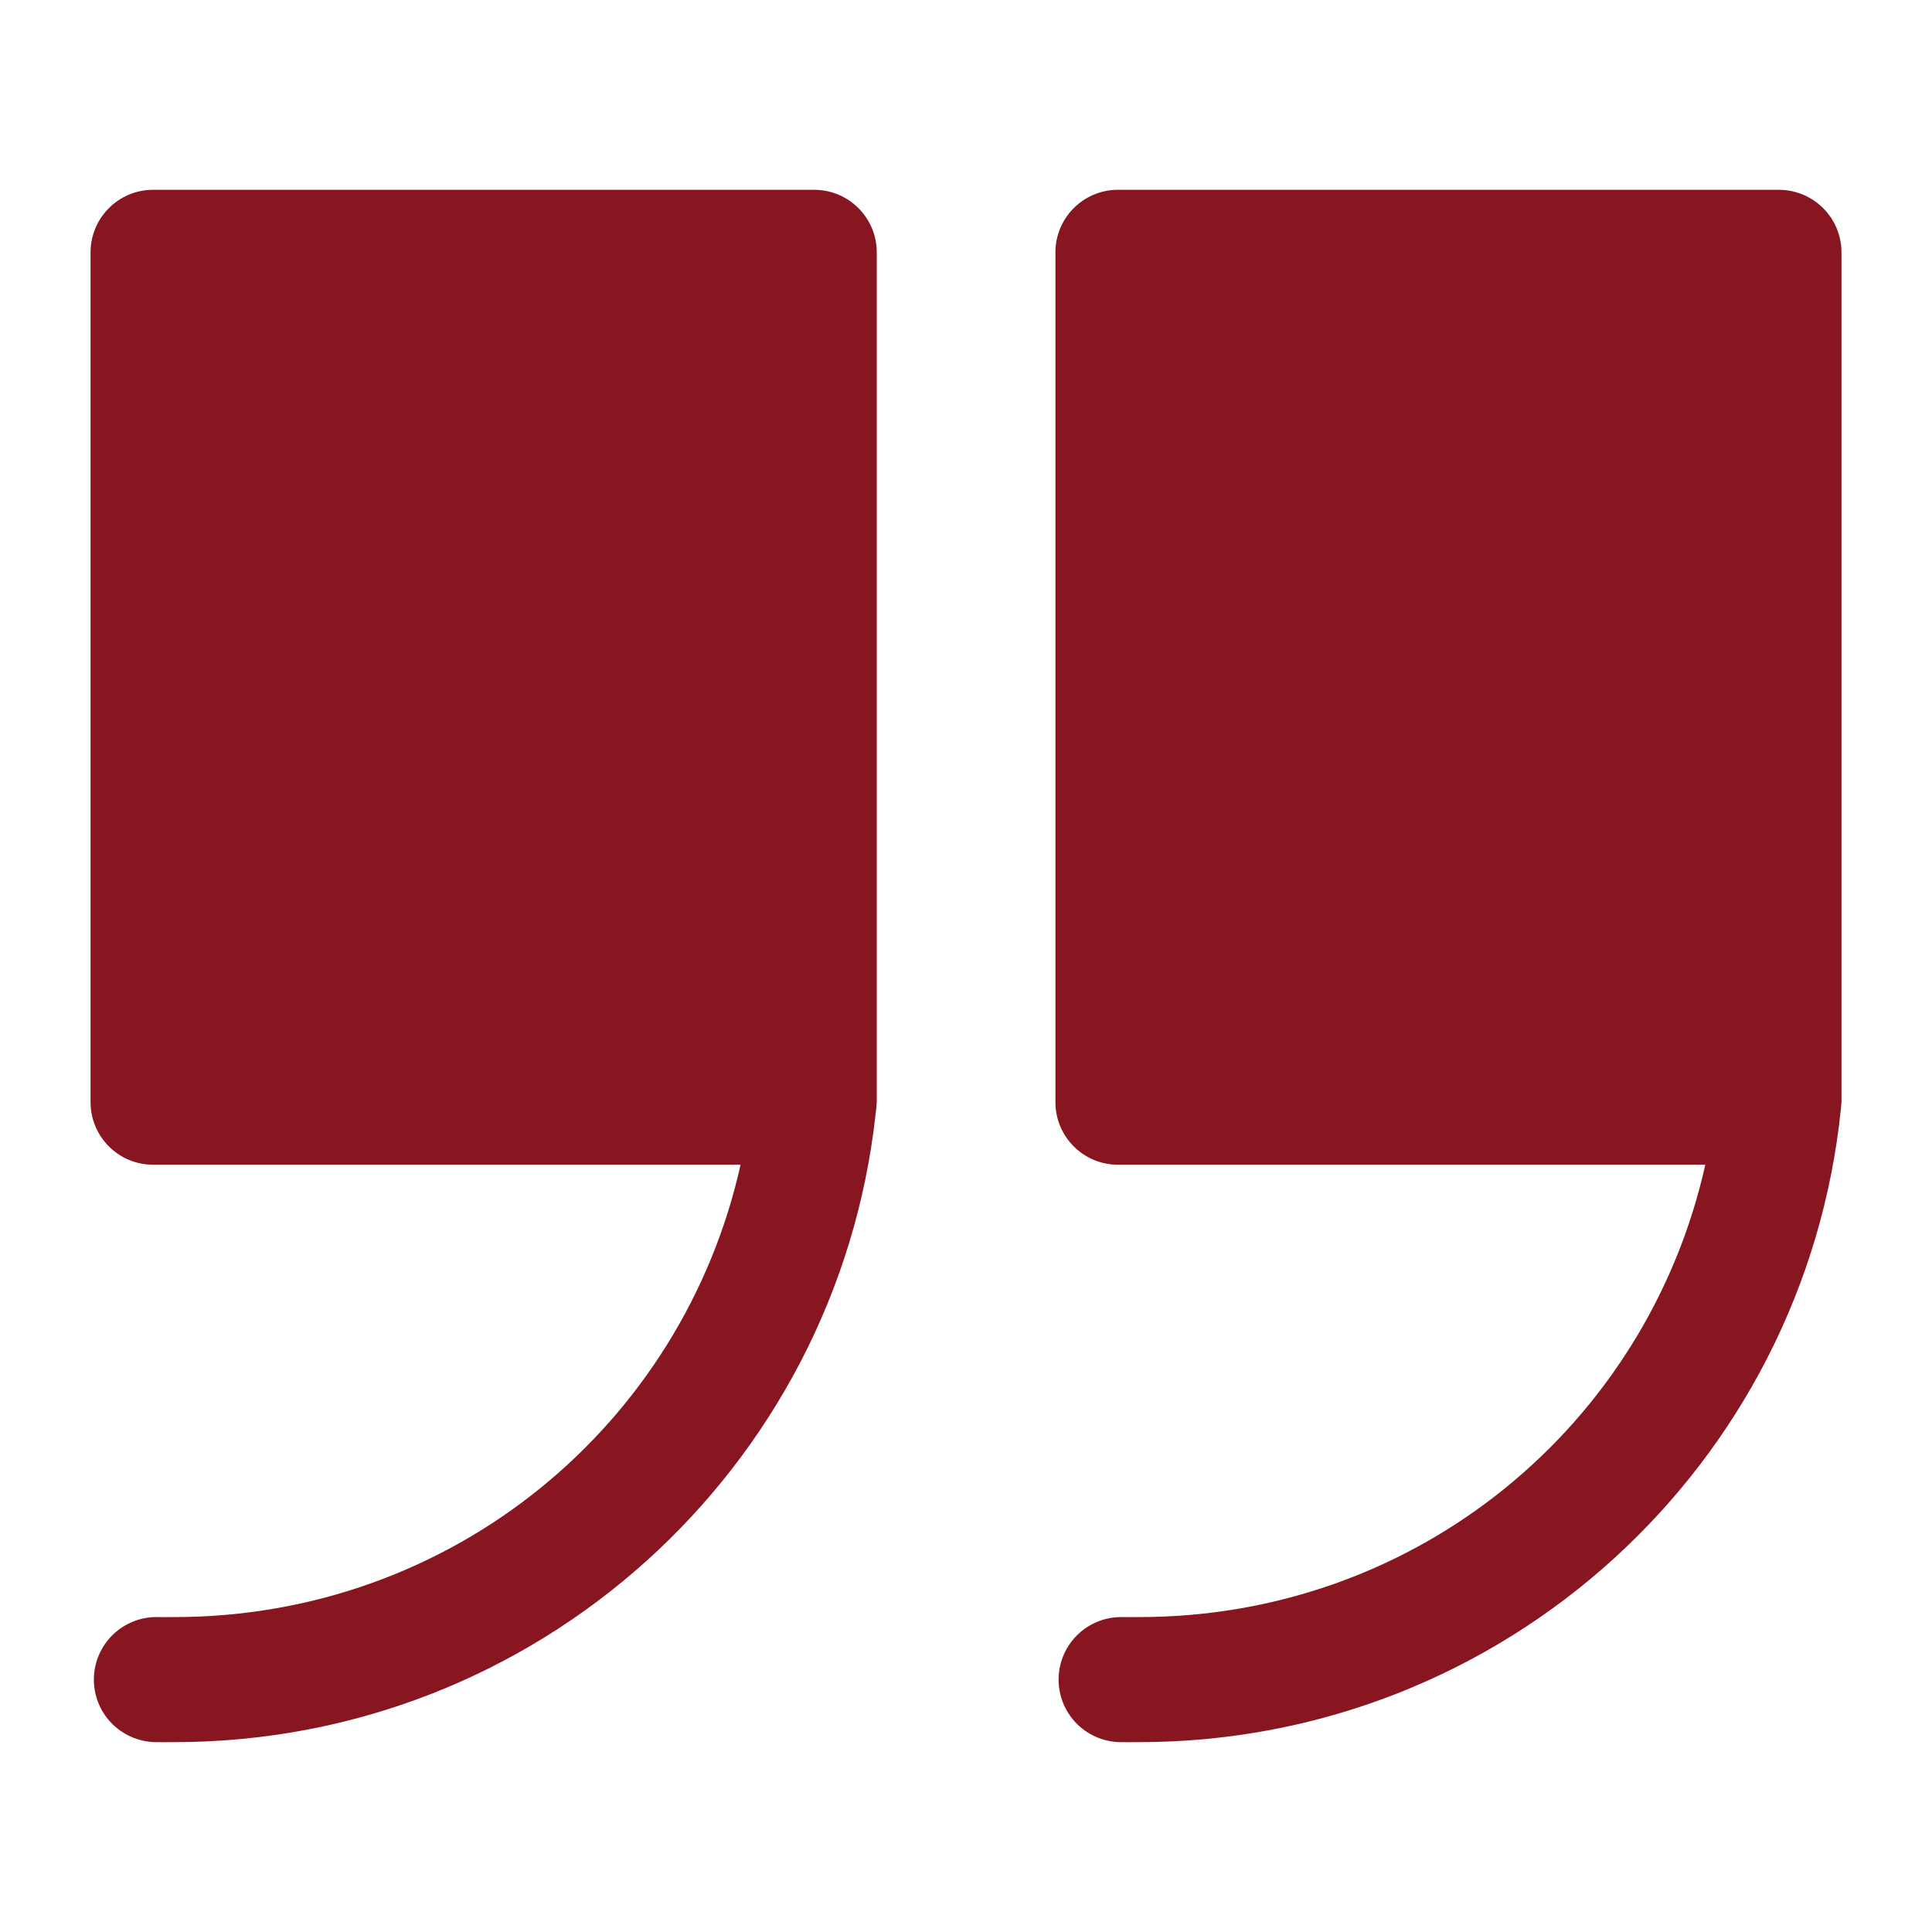
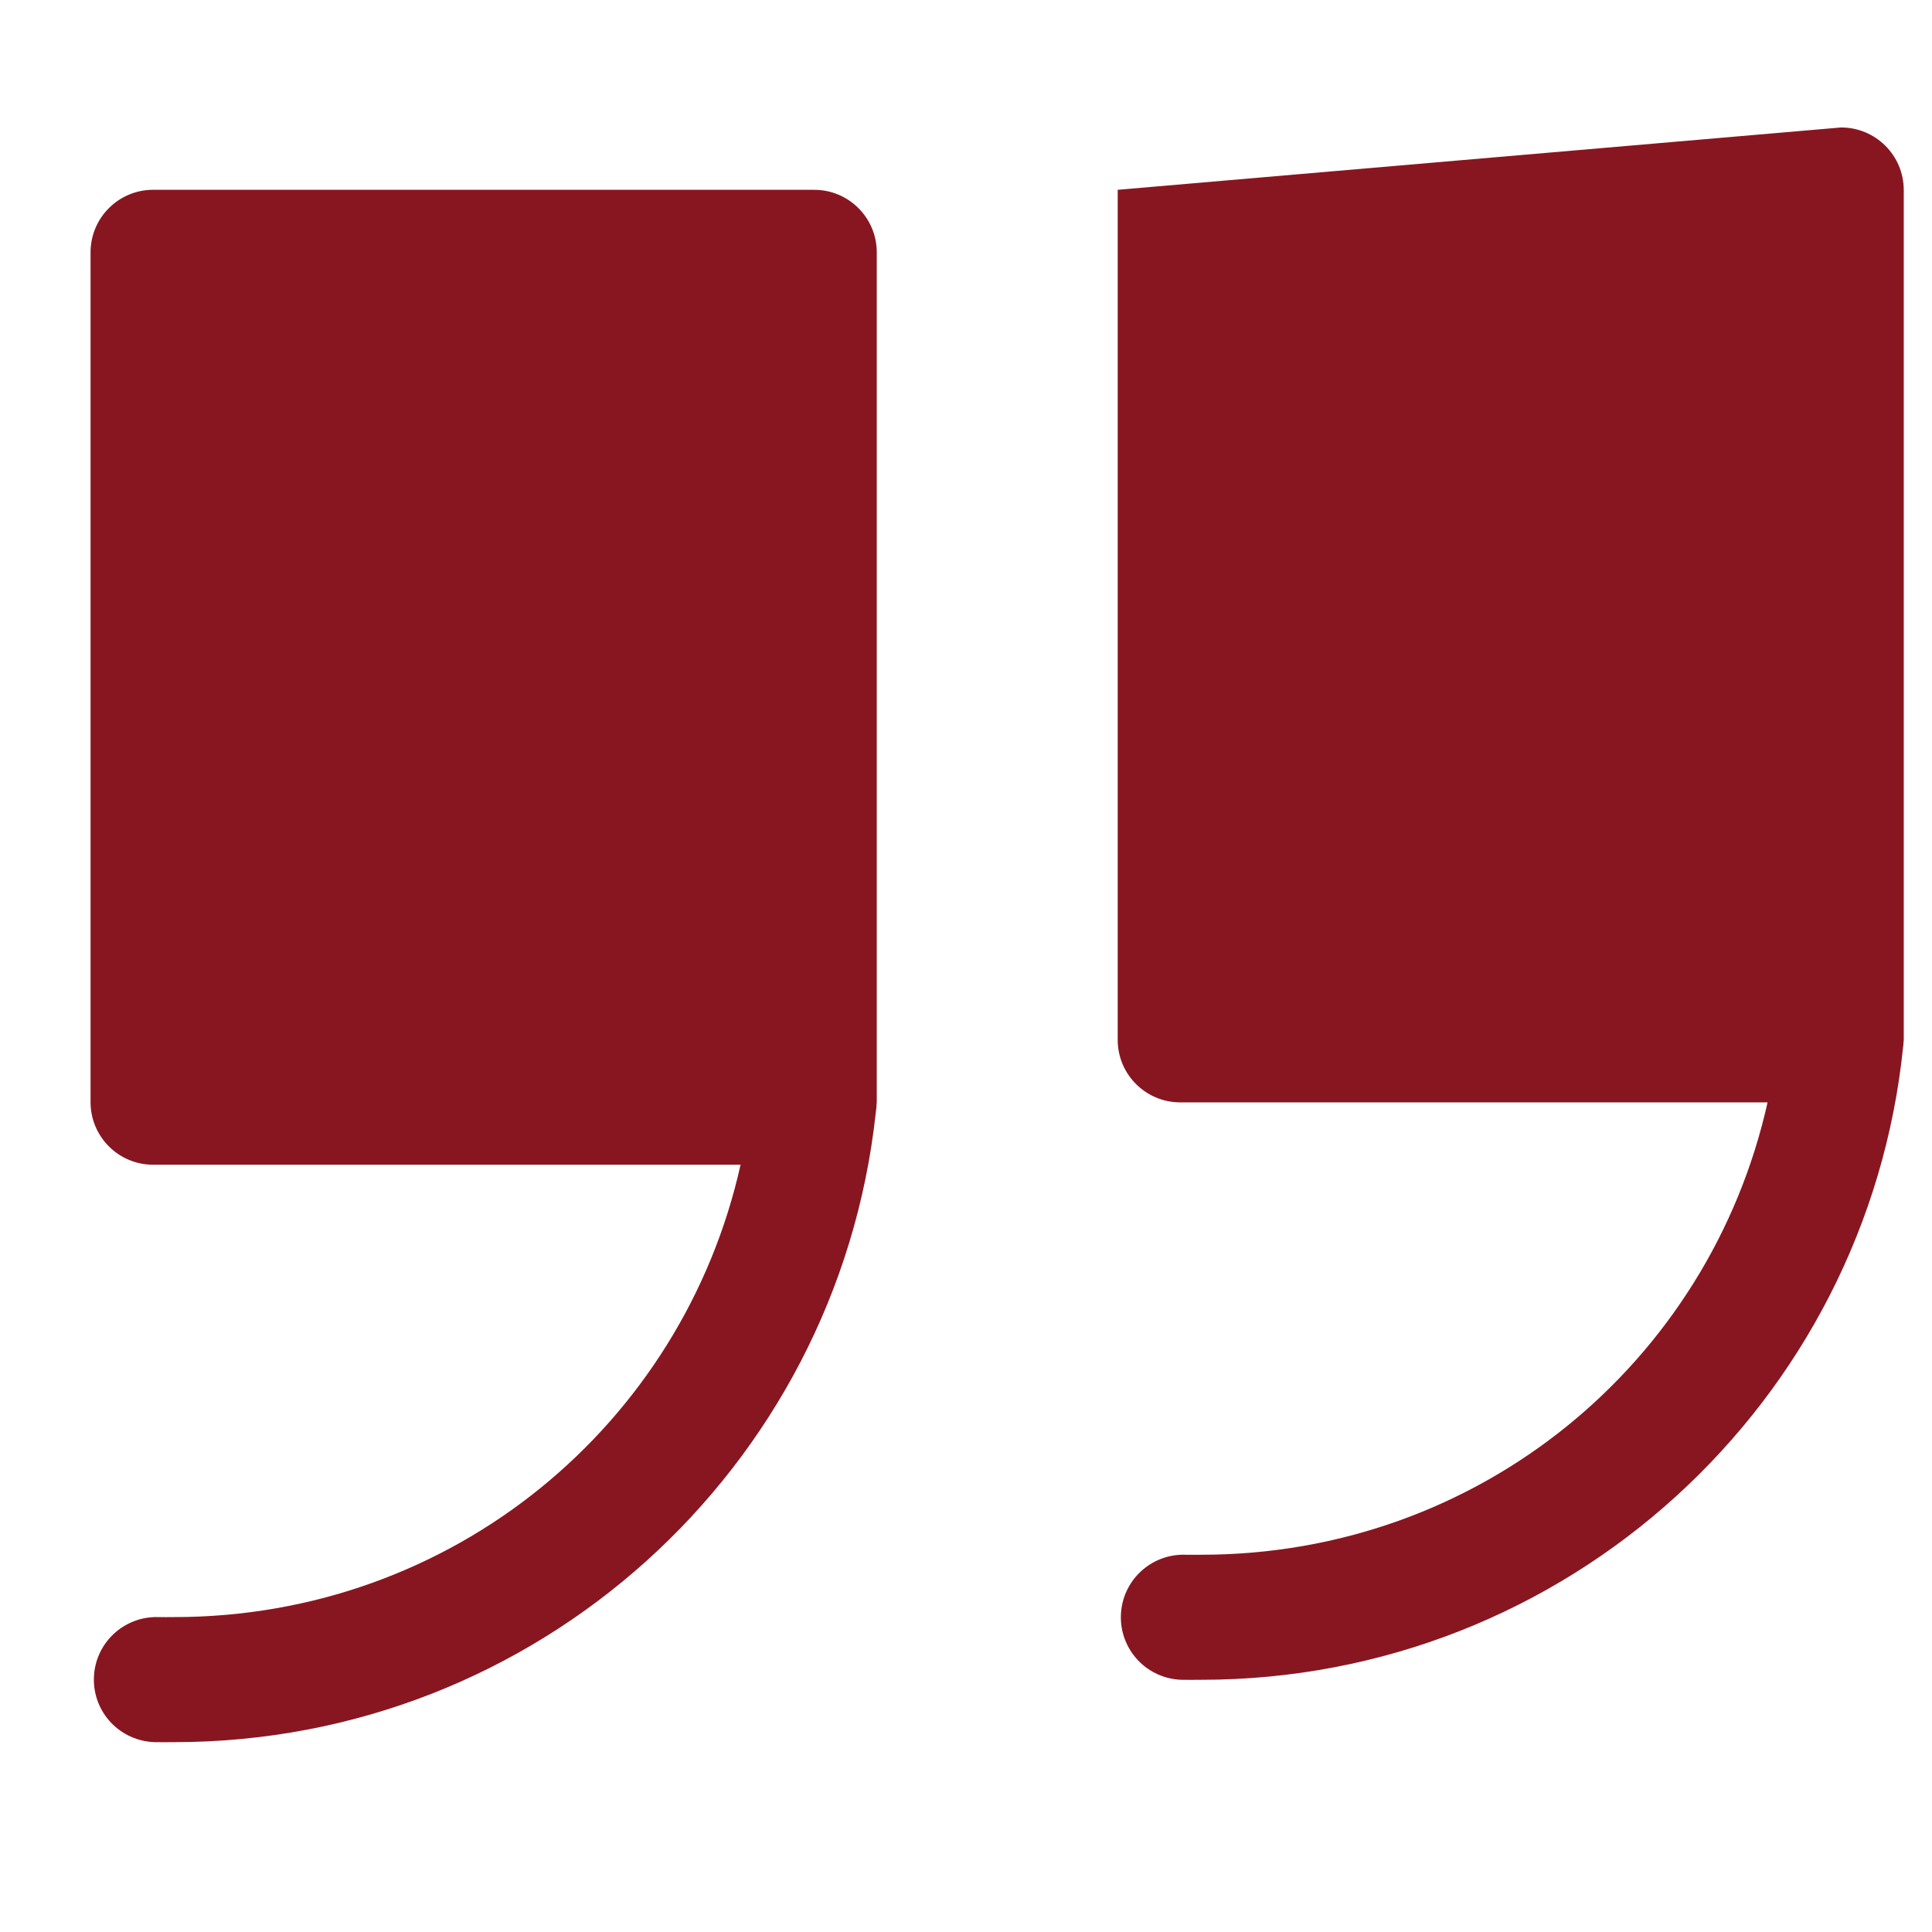
<svg xmlns="http://www.w3.org/2000/svg" viewBox="0 0 100 100" fill-rule="evenodd">
-   <path d="m7.918 9.824c-1.781 0.004-3.223 1.445-3.231 3.227v44.012-0.004c0.008 1.781 1.449 3.223 3.231 3.227h30.414c-3.004 13.461-14.91 23.414-29.32 23.414-0.281 0-0.555 0.008-0.836 0-0.855-0.023-1.688 0.297-2.312 0.891-0.621 0.59-0.984 1.406-1.004 2.262-0.023 0.859 0.297 1.691 0.887 2.312 0.594 0.625 1.41 0.984 2.266 1.008 0.336 0.008 0.66 0 1 0 18.801 0 34.285-14.18 36.305-32.48 0.012-0.109 0.027-0.215 0.039-0.324v0.004c0.004-0.051 0.008-0.102 0.012-0.152v-0.008-0.008-0.004-0.008-0.008-0.004-0.008-0.008l0.012-0.105v-44.012c-0.008-1.785-1.461-3.231-3.25-3.223zm49.934 0c-1.777 0.008-3.219 1.449-3.223 3.227v44.012-0.004c0.004 1.777 1.445 3.219 3.223 3.227h30.414c-3.004 13.461-14.902 23.414-29.312 23.414-0.281 0-0.559 0.008-0.84 0h-0.004c-0.855-0.023-1.688 0.297-2.312 0.891-0.621 0.59-0.984 1.406-1.004 2.262-0.023 0.859 0.297 1.691 0.887 2.312 0.594 0.625 1.406 0.984 2.266 1.008 0.336 0.008 0.664 0 1.004 0 18.914 0 34.465-14.348 36.336-32.801h0.004c0.004-0.07 0.008-0.137 0.012-0.203 0.004-0.035 0.008-0.074 0.012-0.109v-44.012 0.004c-0.008-1.789-1.461-3.231-3.25-3.227z" fill-rule="evenodd" fill="#881620" />
+   <path d="m7.918 9.824c-1.781 0.004-3.223 1.445-3.231 3.227v44.012-0.004c0.008 1.781 1.449 3.223 3.231 3.227h30.414c-3.004 13.461-14.91 23.414-29.32 23.414-0.281 0-0.555 0.008-0.836 0-0.855-0.023-1.688 0.297-2.312 0.891-0.621 0.59-0.984 1.406-1.004 2.262-0.023 0.859 0.297 1.691 0.887 2.312 0.594 0.625 1.41 0.984 2.266 1.008 0.336 0.008 0.66 0 1 0 18.801 0 34.285-14.18 36.305-32.48 0.012-0.109 0.027-0.215 0.039-0.324v0.004c0.004-0.051 0.008-0.102 0.012-0.152v-0.008-0.008-0.004-0.008-0.008-0.004-0.008-0.008l0.012-0.105v-44.012c-0.008-1.785-1.461-3.231-3.25-3.223zm49.934 0v44.012-0.004c0.004 1.777 1.445 3.219 3.223 3.227h30.414c-3.004 13.461-14.902 23.414-29.312 23.414-0.281 0-0.559 0.008-0.84 0h-0.004c-0.855-0.023-1.688 0.297-2.312 0.891-0.621 0.59-0.984 1.406-1.004 2.262-0.023 0.859 0.297 1.691 0.887 2.312 0.594 0.625 1.406 0.984 2.266 1.008 0.336 0.008 0.664 0 1.004 0 18.914 0 34.465-14.348 36.336-32.801h0.004c0.004-0.07 0.008-0.137 0.012-0.203 0.004-0.035 0.008-0.074 0.012-0.109v-44.012 0.004c-0.008-1.789-1.461-3.231-3.25-3.227z" fill-rule="evenodd" fill="#881620" />
</svg>